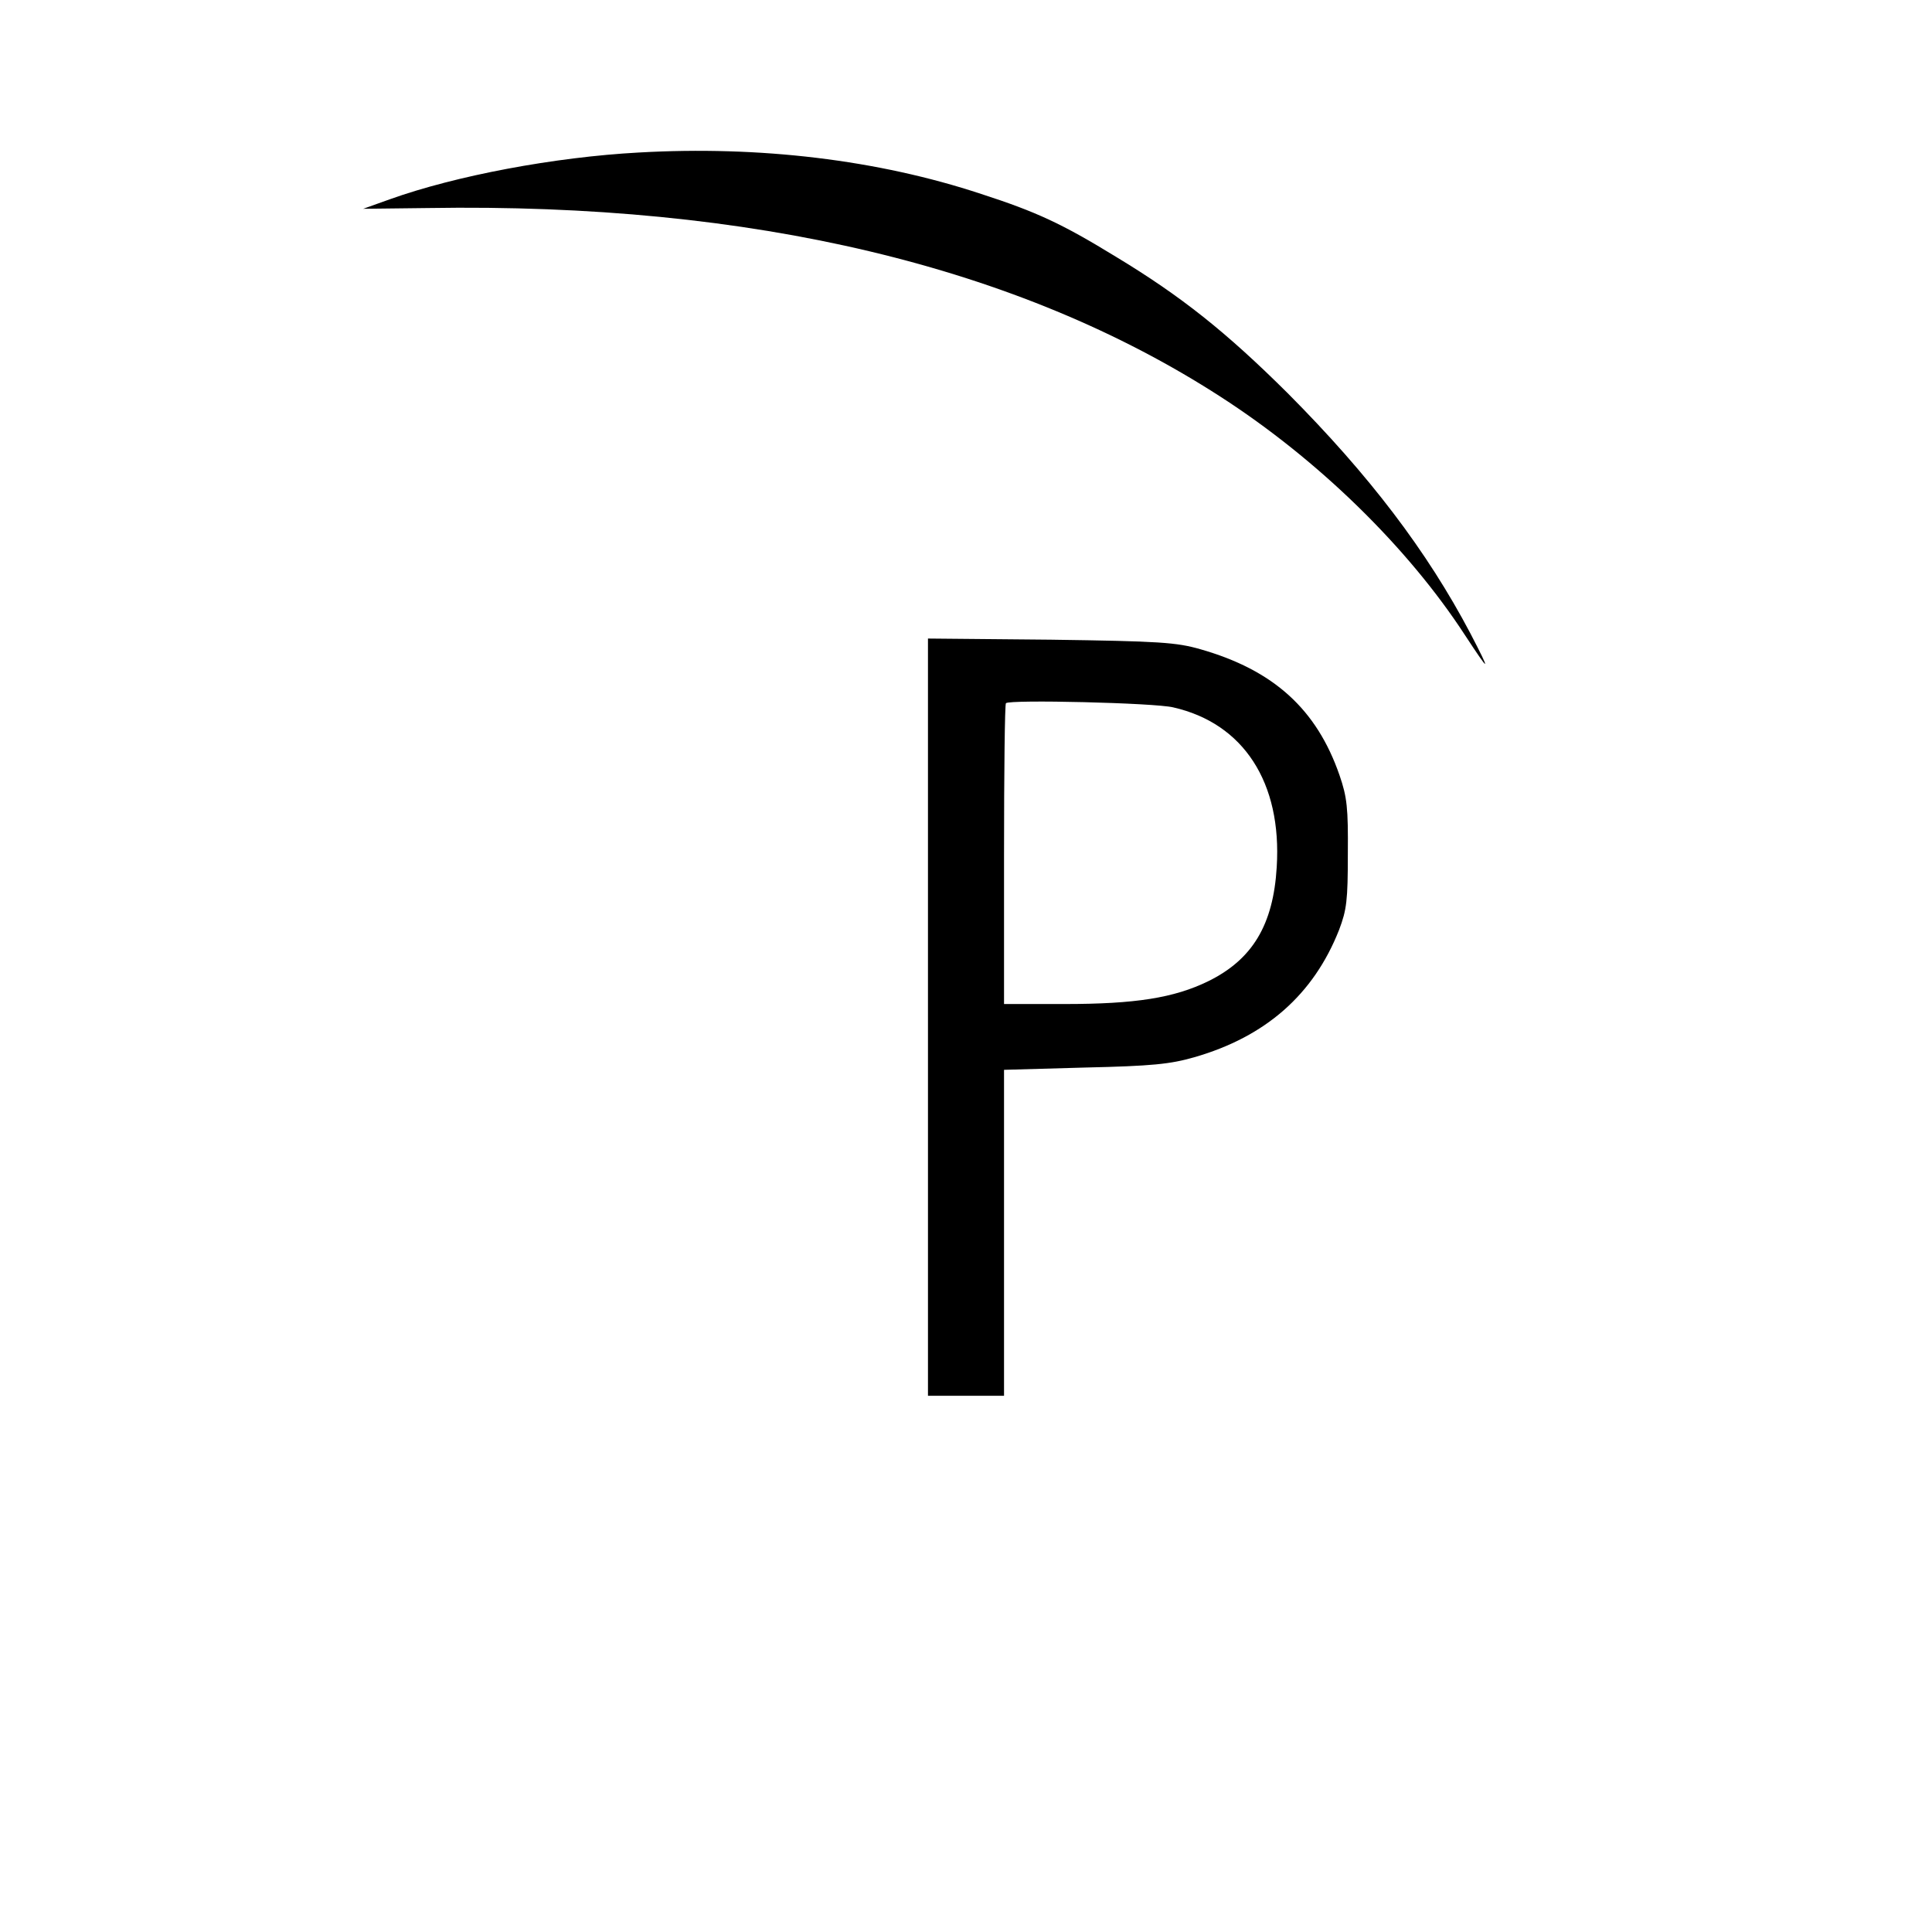
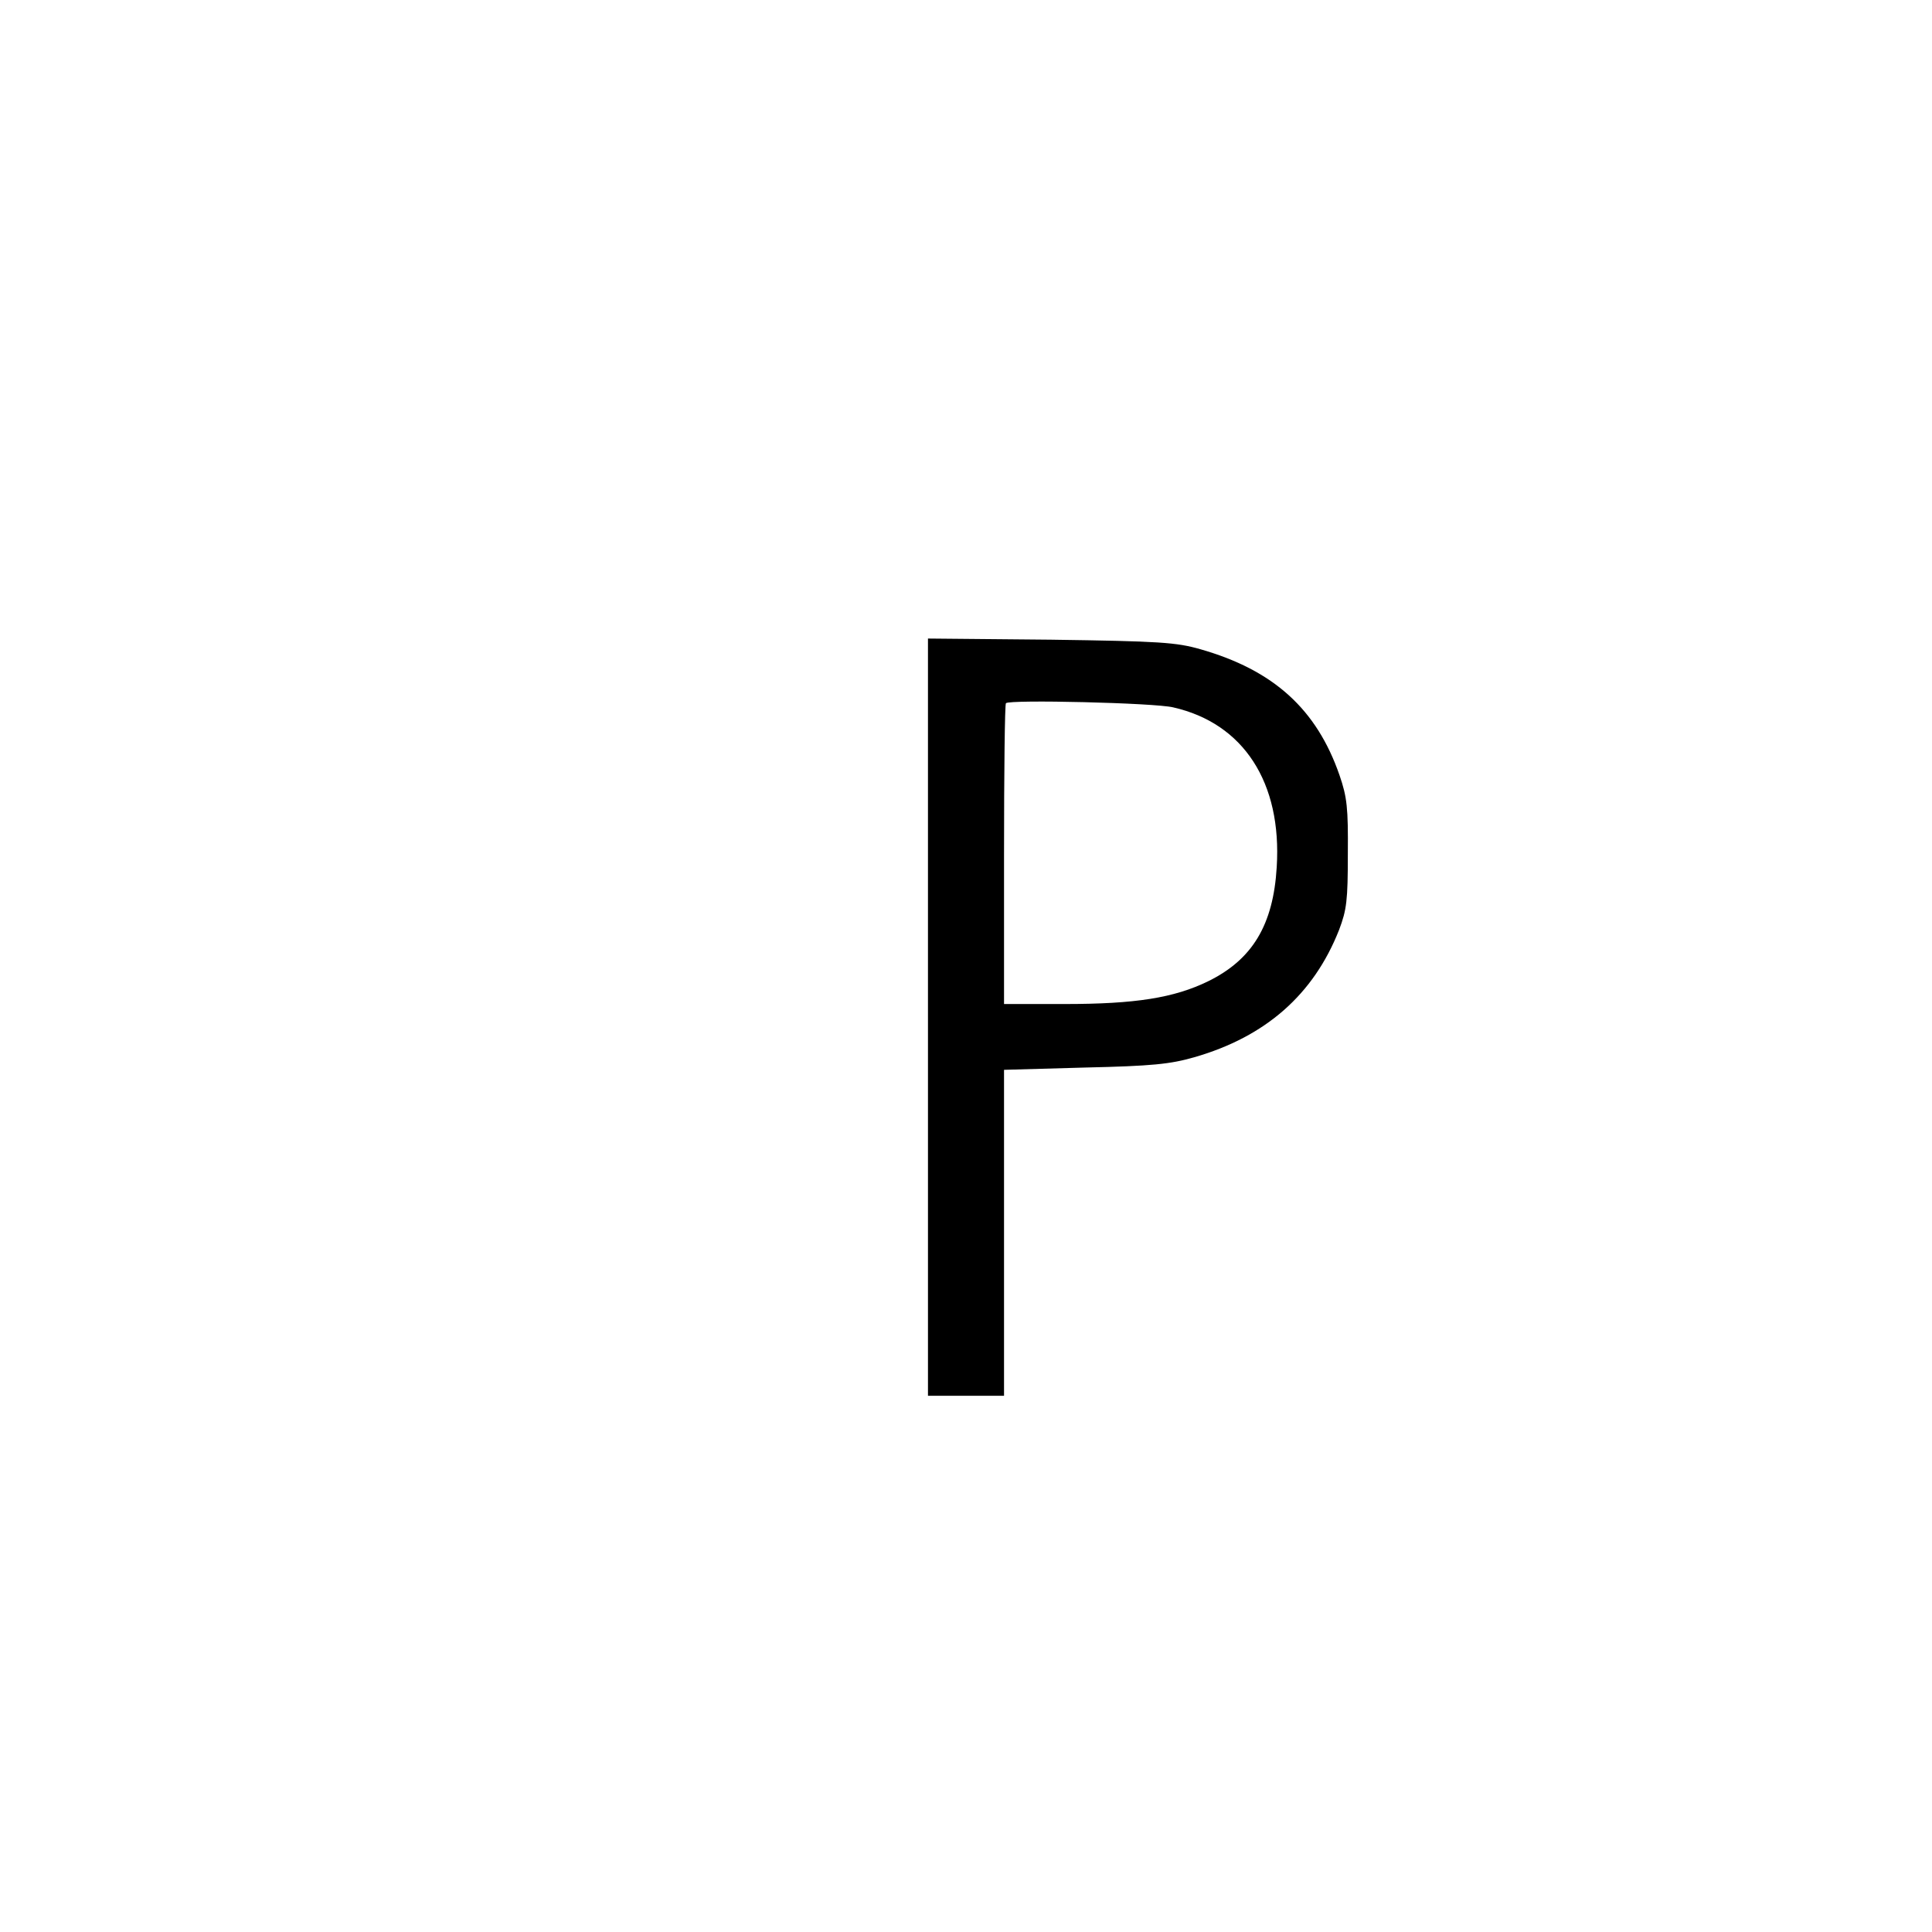
<svg xmlns="http://www.w3.org/2000/svg" version="1.0" width="508pt" height="508pt" viewBox="0 0 508 508" preserveAspectRatio="xMidYMid meet">
  <g transform="translate(0,508) scale(0.1,-0.1)" fill="#000000" stroke="none">
-     <path d="M1680 4679 c-222 -12 -482 -61 -655 -123 l-70 -25 170 2 c853 14 1553 -153 2084 -496 256 -165 492 -395 643 -627 67 -102 69 -101 14 5 -114 216 -265 415 -480 631 -162 161 -280 255 -452 359 -142 87 -209 118 -354 165 -272 90 -583 127 -900 109z" />
    <path d="M2440 2406 l0 -996 100 0 100 0 0 429 0 428 213 6 c177 4 224 9 287 27 188 54 314 165 381 335 20 53 23 77 23 200 1 121 -2 149 -22 207 -60 173 -173 276 -366 331 -63 18 -107 21 -393 25 l-323 3 0 -995z m645 814 c185 -42 286 -198 272 -420 -9 -152 -64 -243 -180 -300 -90 -44 -192 -60 -378 -60 l-159 0 0 393 c0 217 2 396 5 398 9 10 391 1 440 -11z" />
  </g>
</svg>